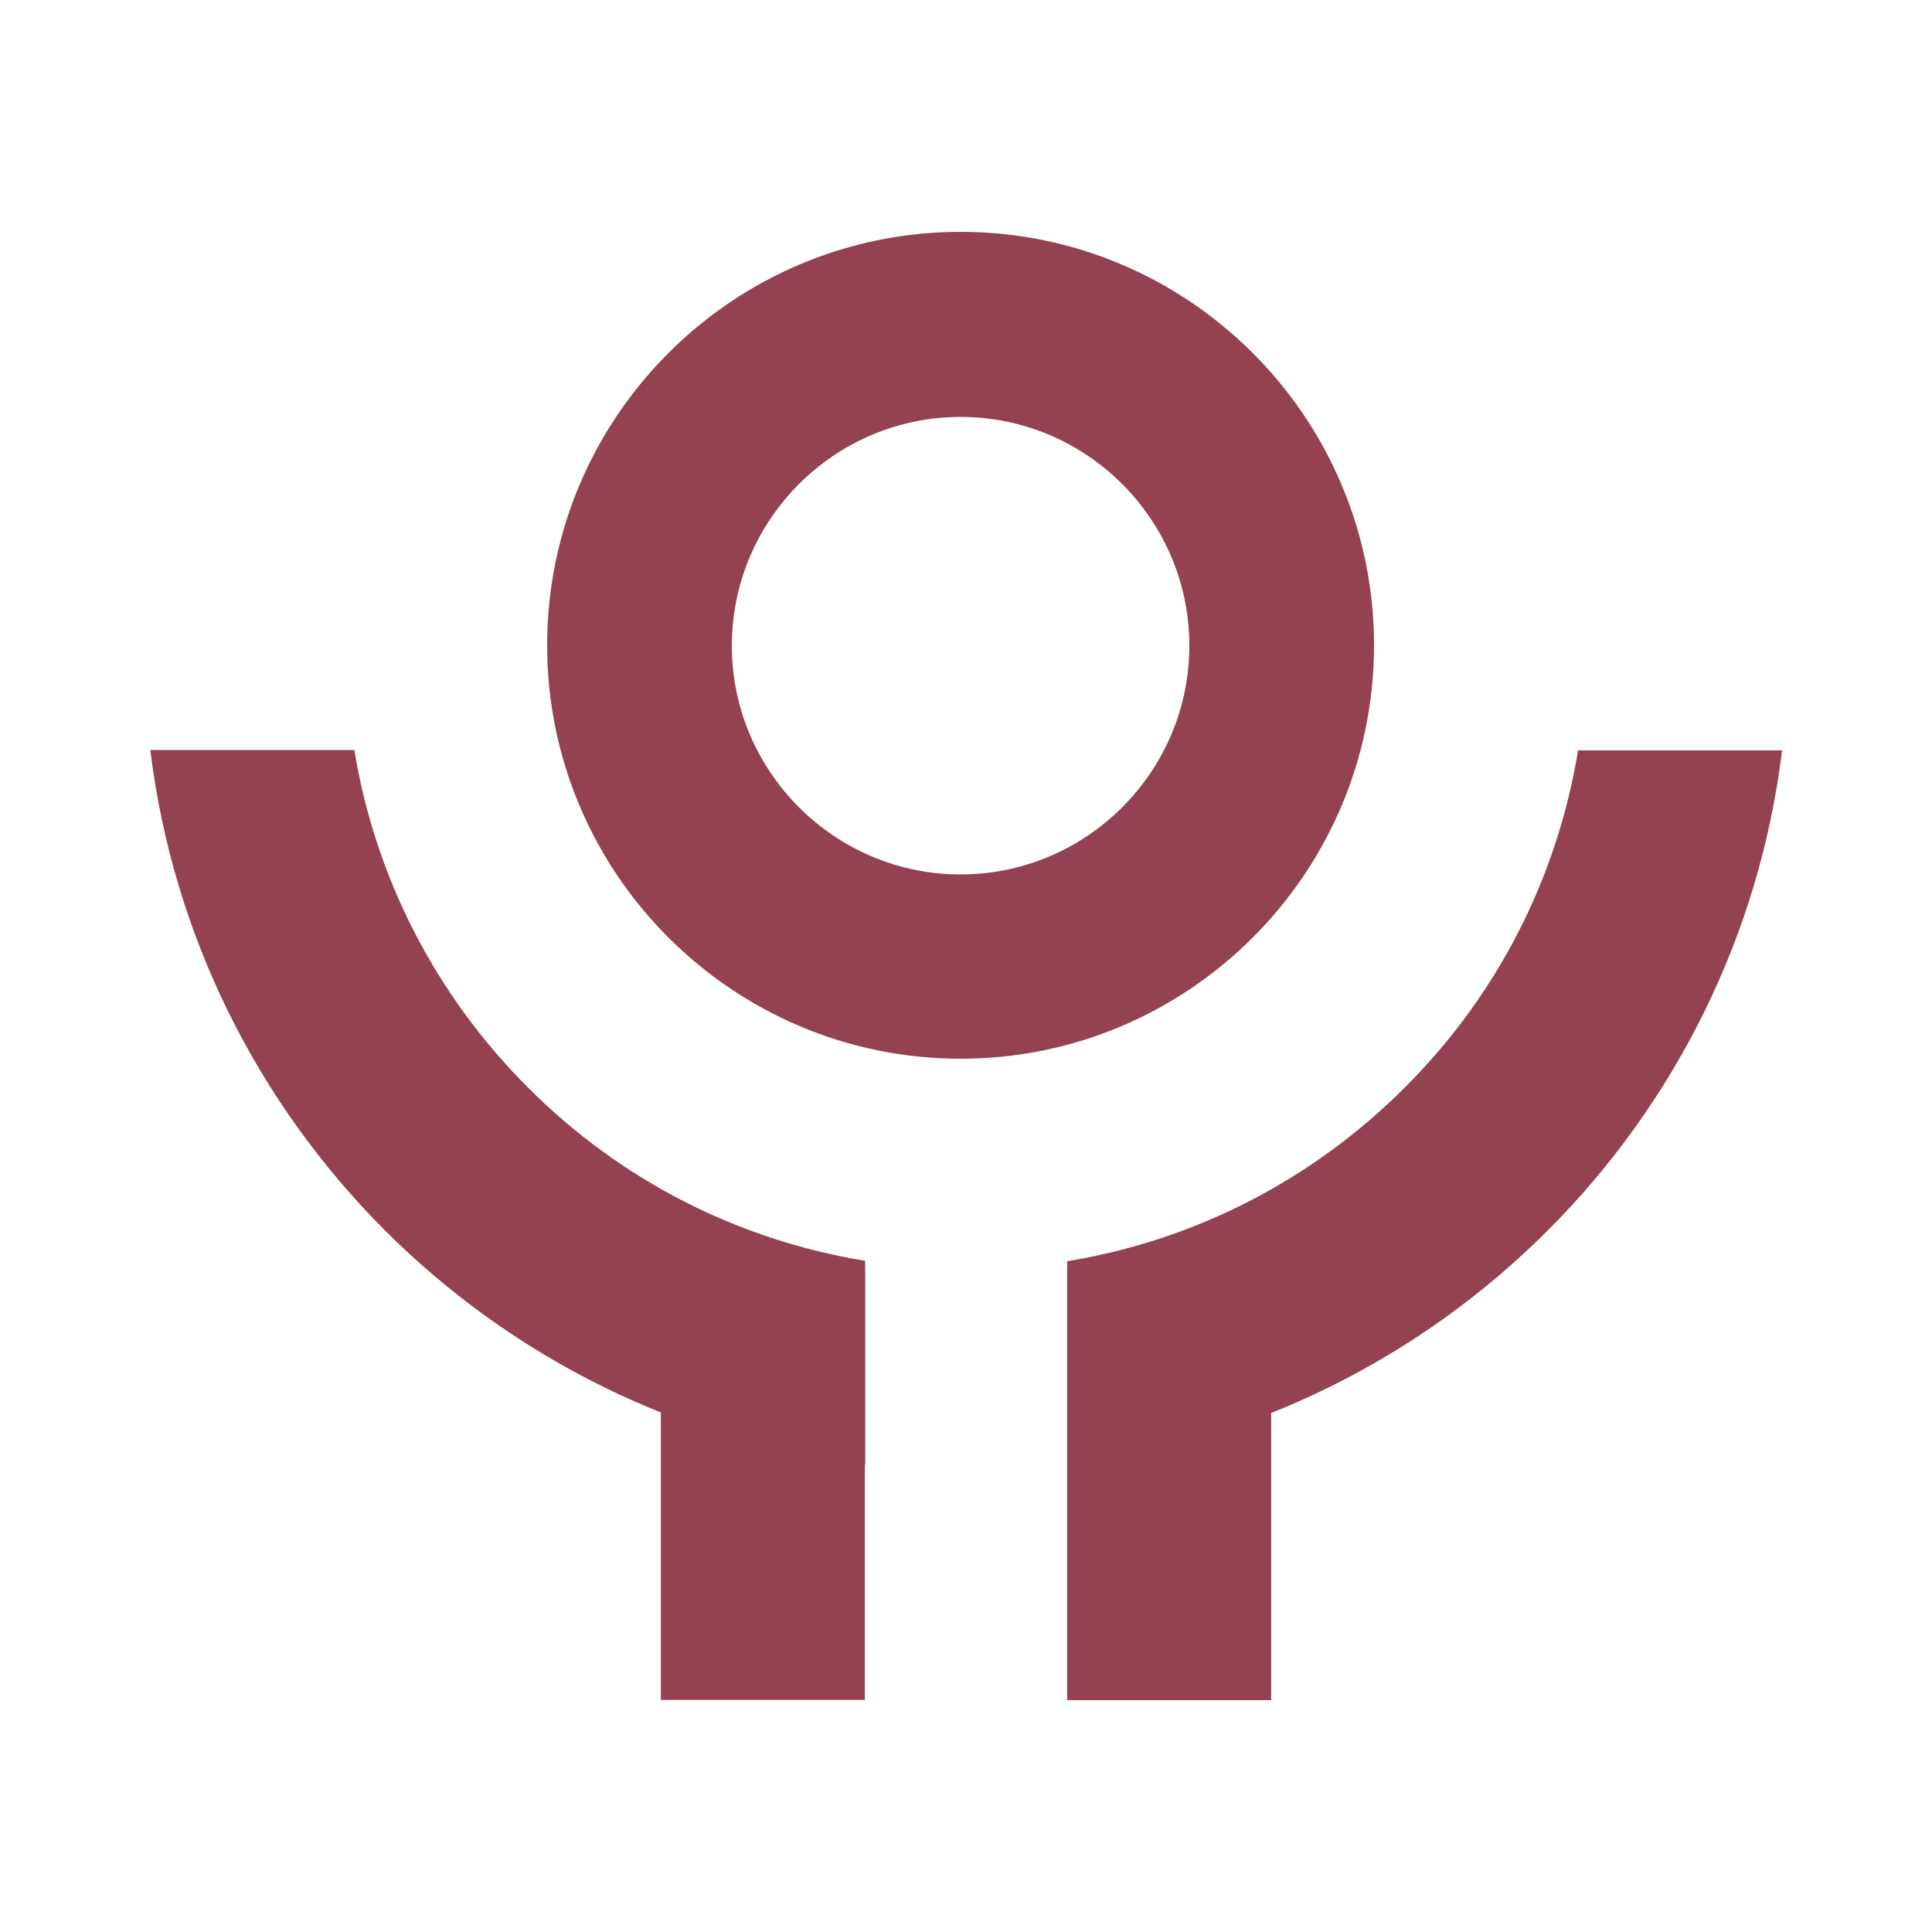
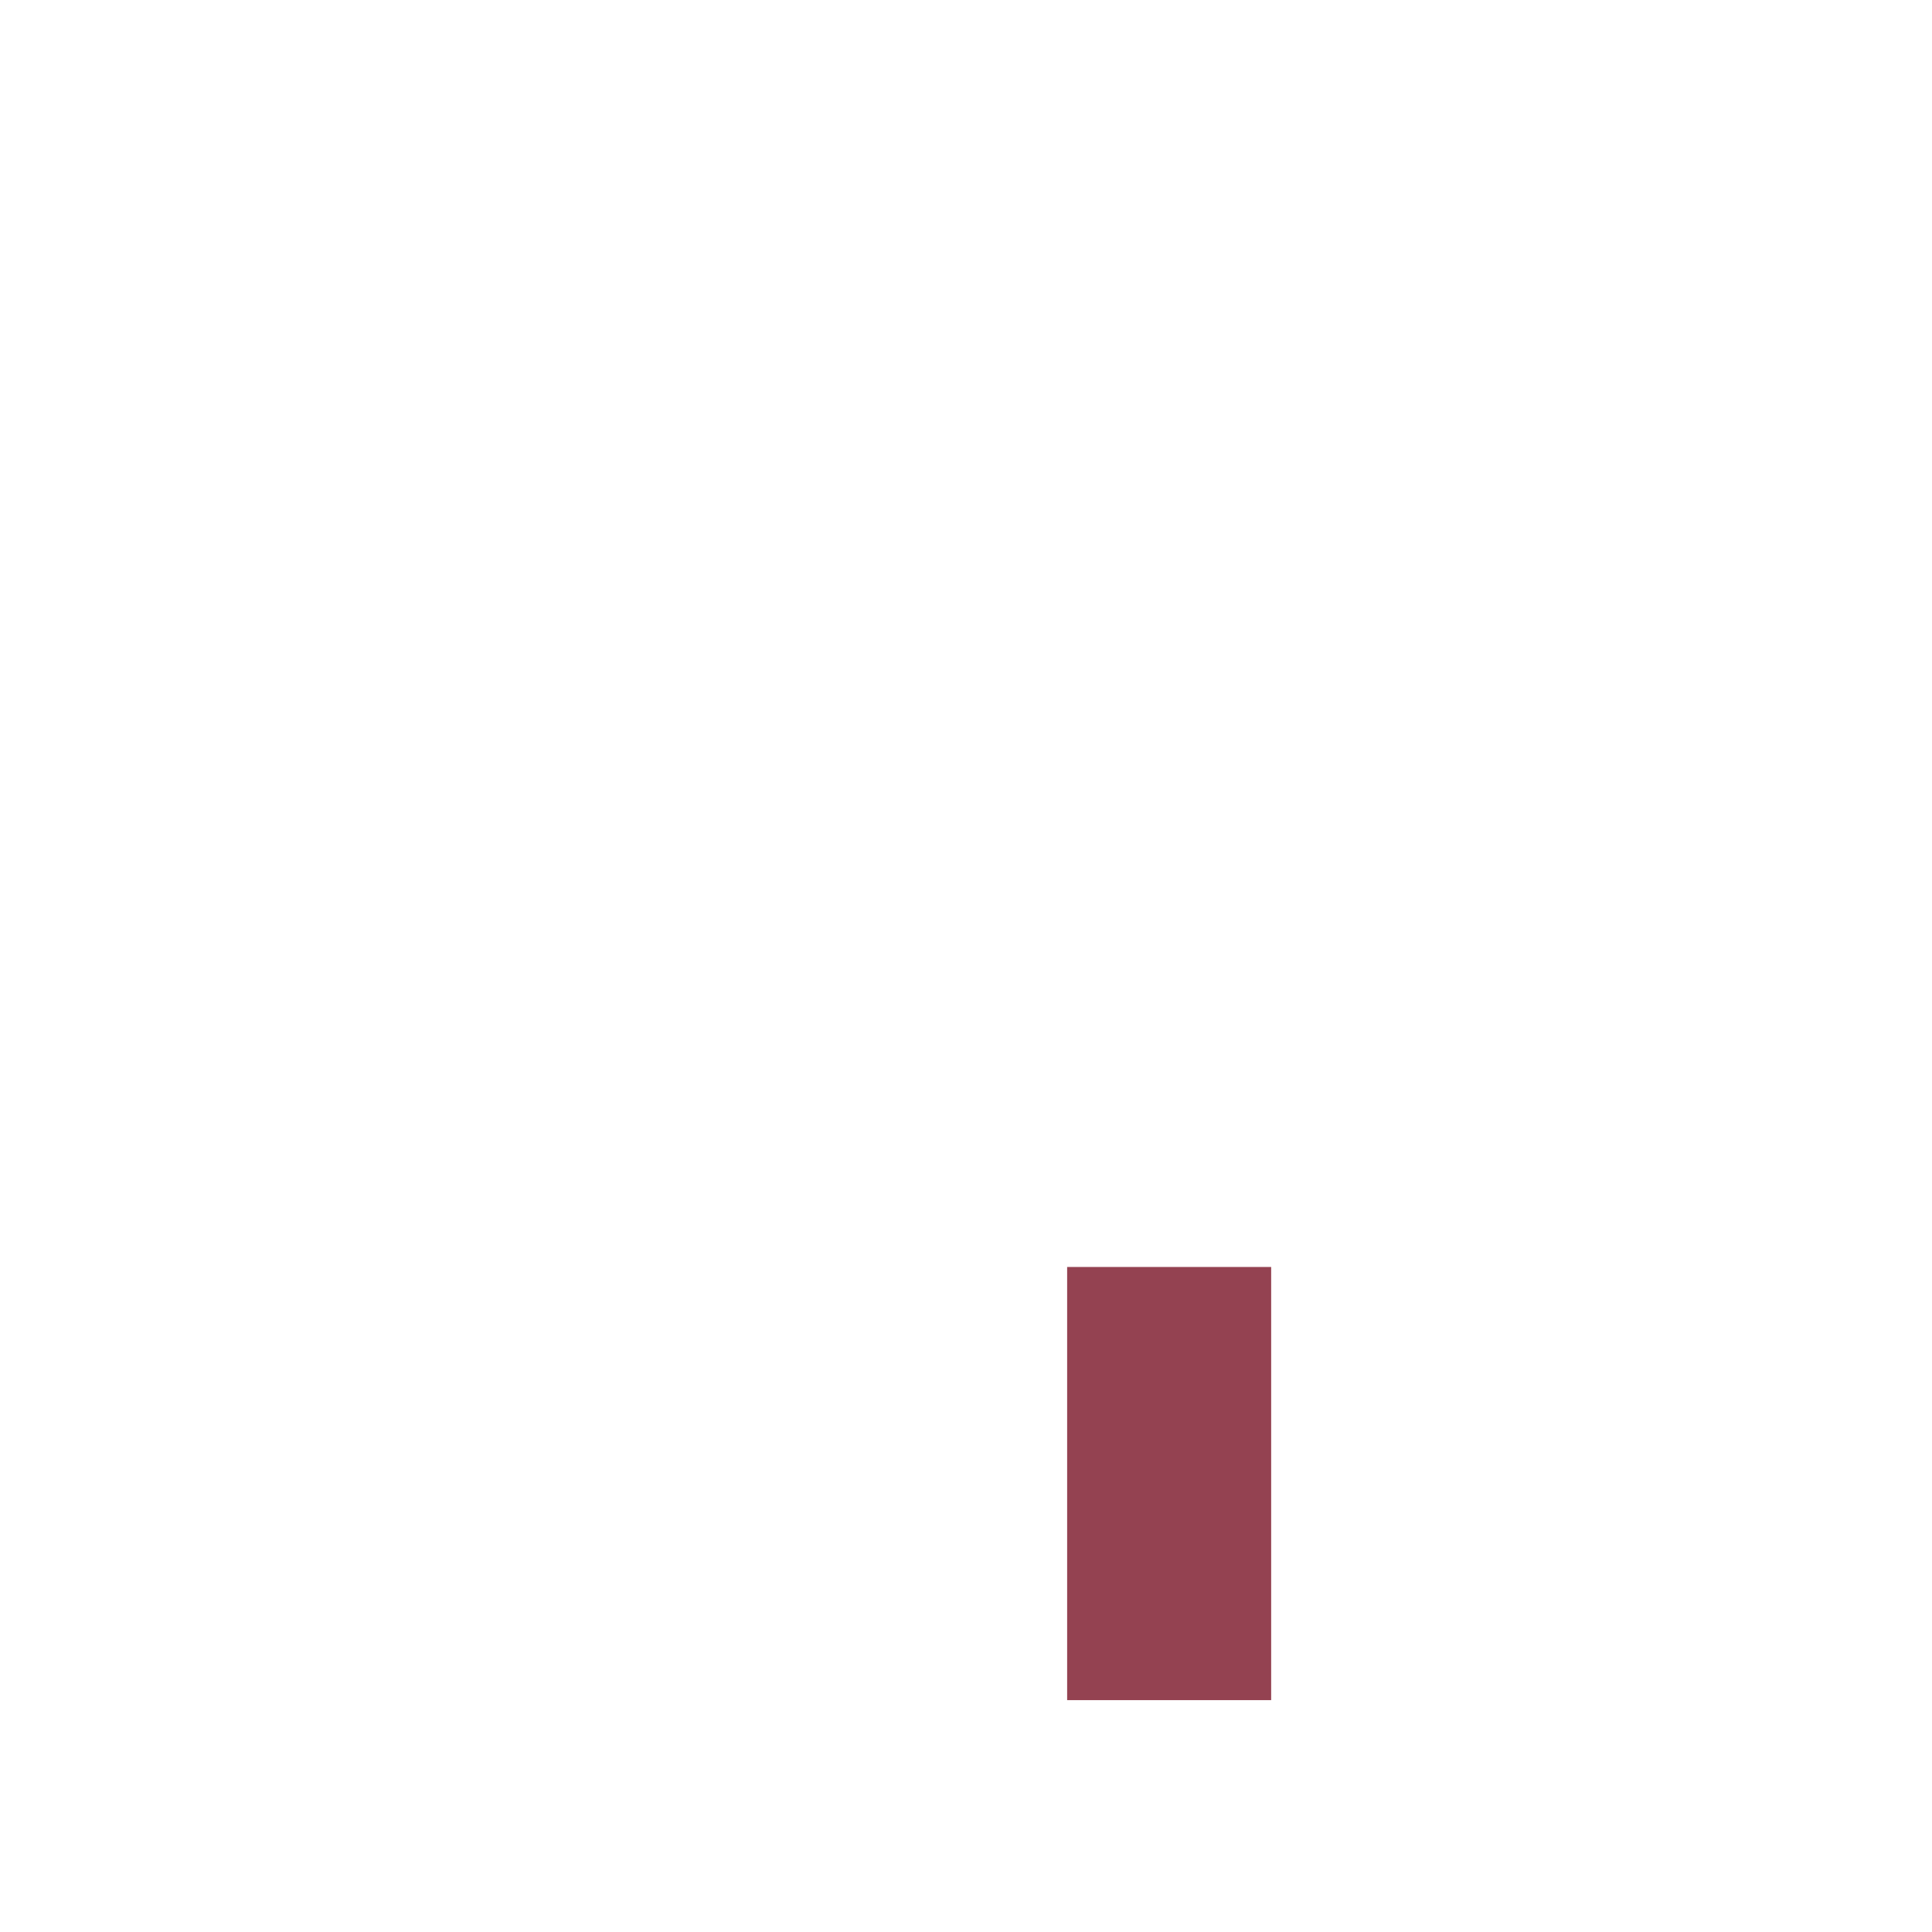
<svg xmlns="http://www.w3.org/2000/svg" version="1.1" id="Layer_1" x="0px" y="0px" viewBox="0 0 500 500" style="enable-background:new 0 0 500 500;" xml:space="preserve">
  <style type="text/css">
	.st0{fill:#944251;}
</style>
  <g>
    <g>
      <g>
-         <path class="st0" d="M248.6,274c-59,0-107-48-107-107s48-107,107-107s107,48,107,107S307.6,274,248.6,274z M248.6,107.9     c-32.6,0-59.2,26.6-59.2,59.2s26.6,59.2,59.2,59.2c32.6,0,59.2-26.6,59.2-59.2S281.2,107.9,248.6,107.9z" />
-       </g>
+         </g>
    </g>
    <g>
-       <path class="st0" d="M223.9,326.3c-32.9-5.4-63.3-20.8-87.3-44.9c-24-24-39.5-54.4-44.9-87.3H38.9c11.8,96.6,88.4,173.2,185,185    V326.3z" />
-       <path class="st0" d="M408.4,194.2c-5.4,32.9-20.8,63.3-44.9,87.3c-24,24-54.4,39.5-87.3,44.9v52.8c96.6-11.8,173.2-88.4,185-185    H408.4z" />
      <path class="st0" d="M250,380.8C250,380.8,250,380.8,250,380.8C250,380.8,250,380.8,250,380.8L250,380.8z" />
    </g>
-     <rect x="141.4" y="357.5" transform="matrix(-1.836970e-16 1 -1 -1.836970e-16 581.333 186.435)" class="st0" width="112.1" height="52.8" />
    <rect x="246.6" y="357.5" transform="matrix(-1.836970e-16 1 -1 -1.836970e-16 686.475 81.293)" class="st0" width="112.1" height="52.8" />
  </g>
</svg>